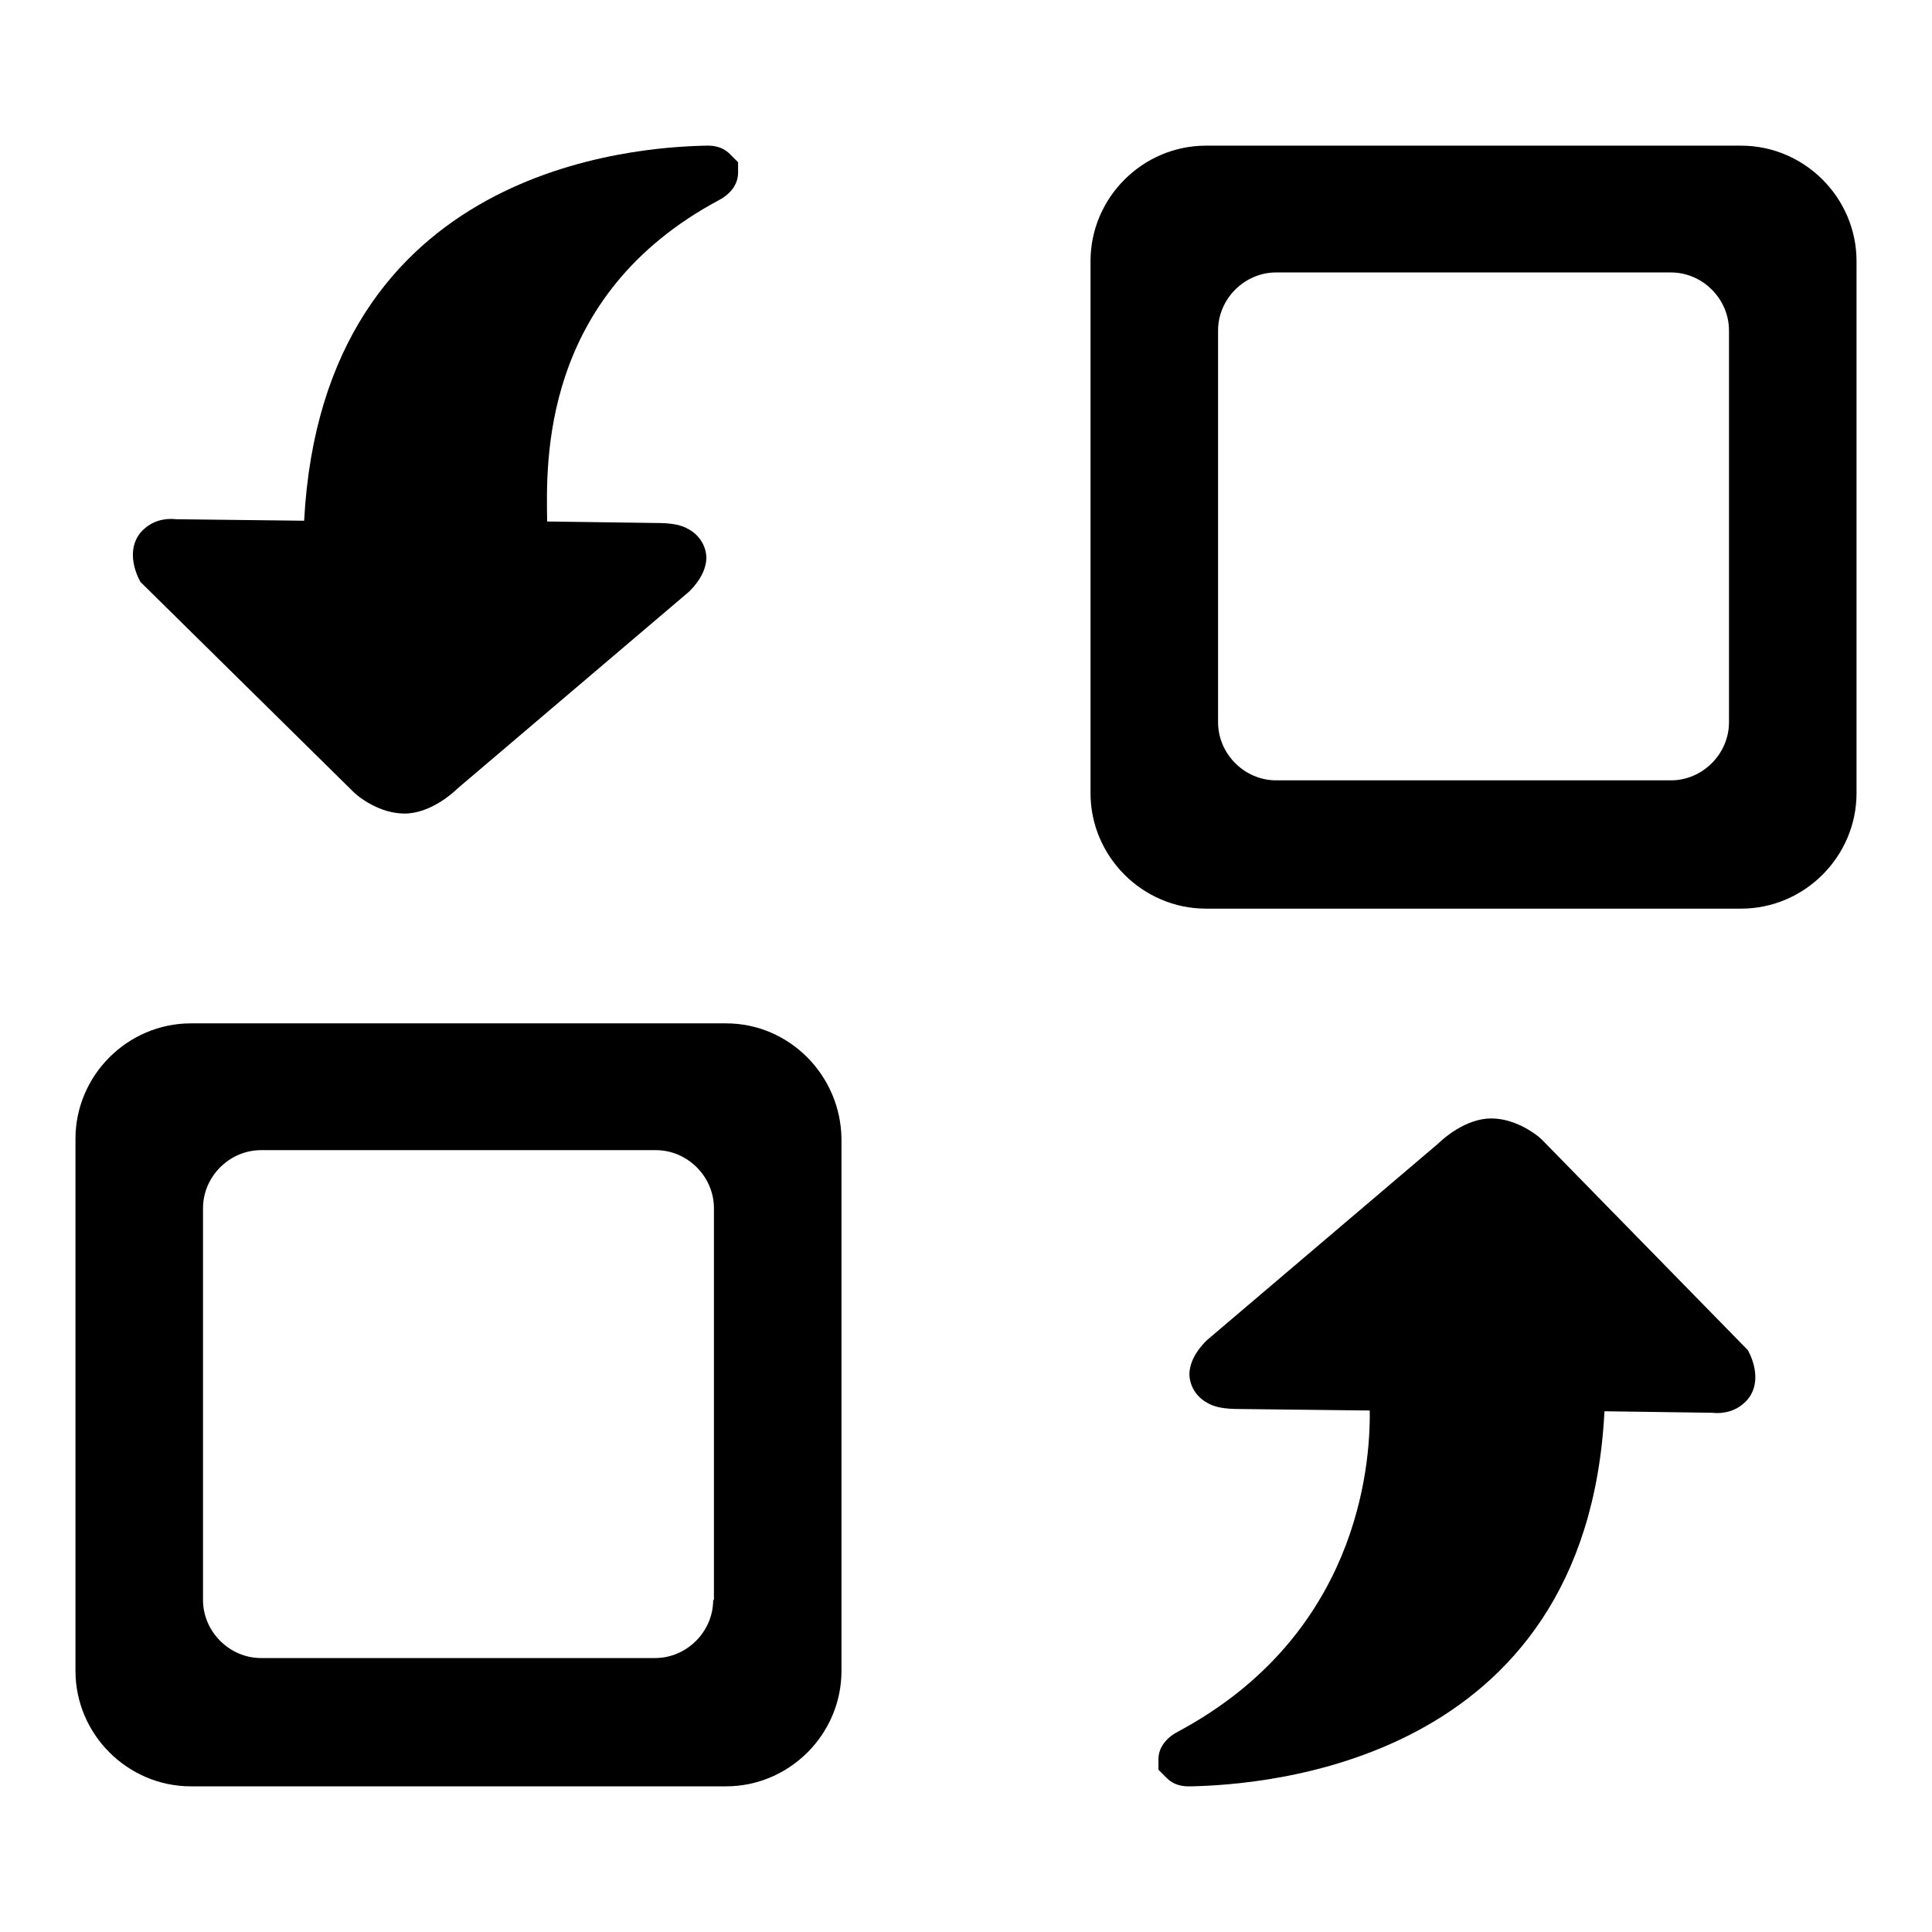
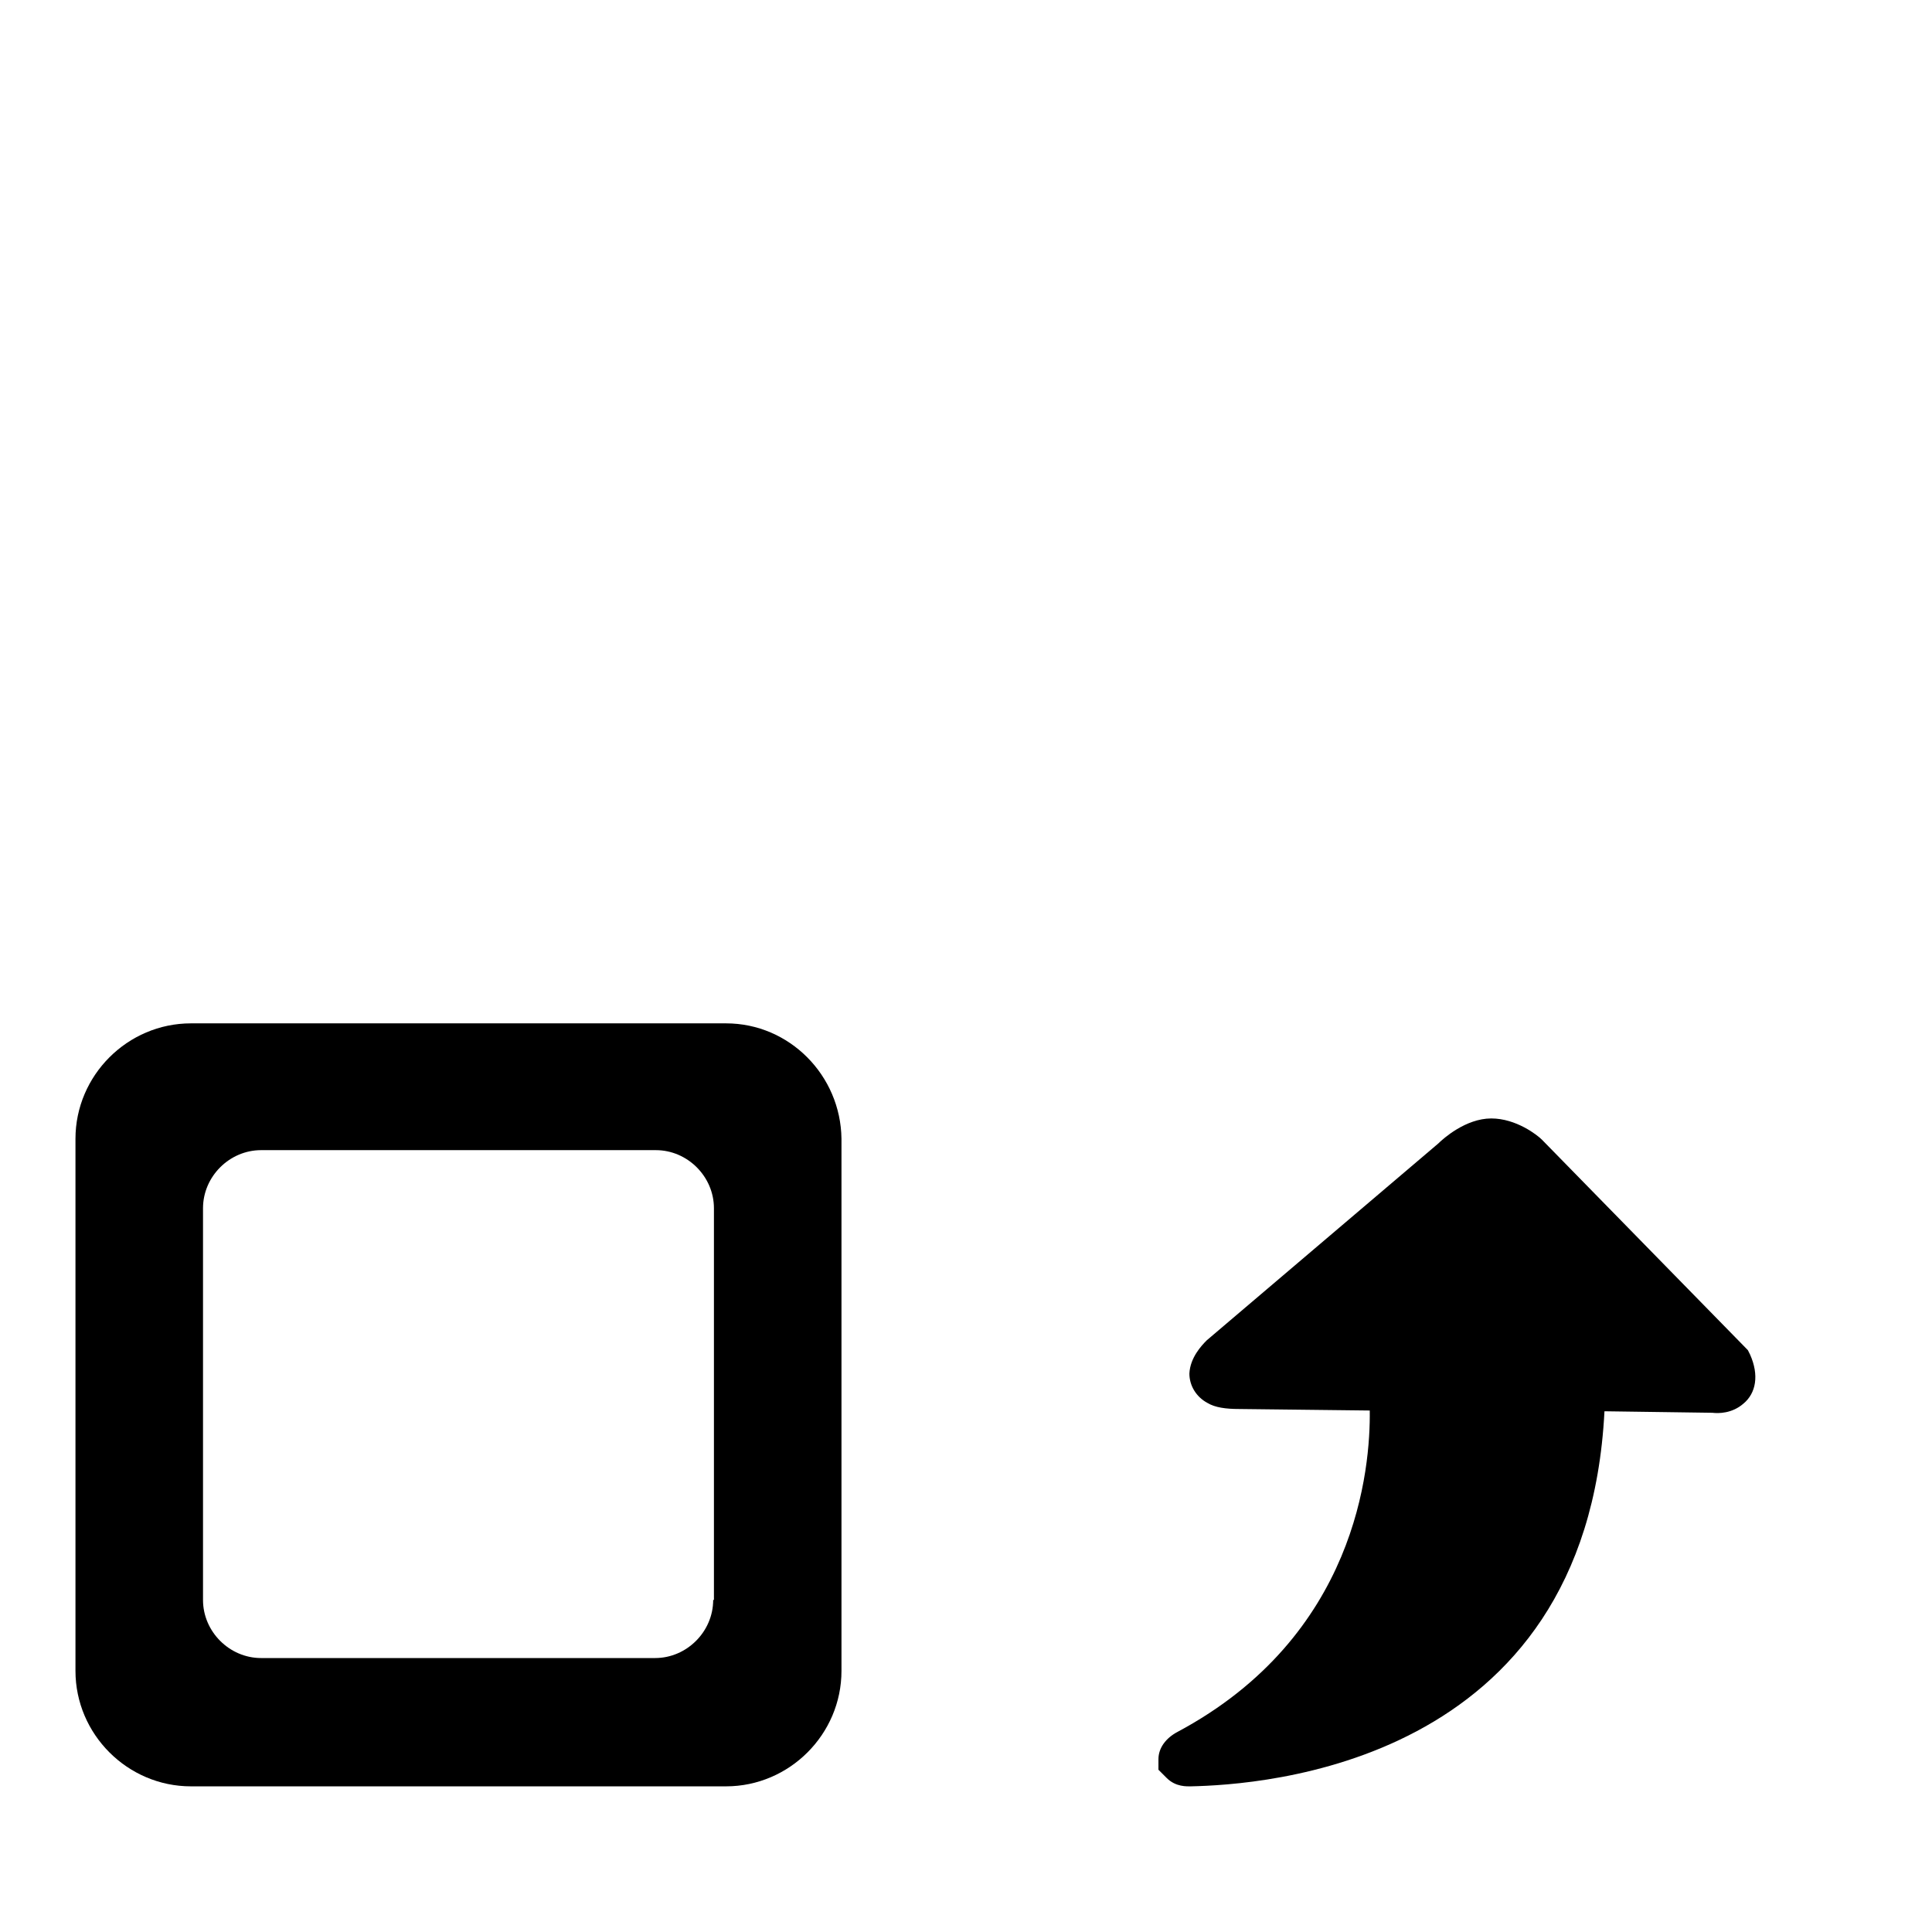
<svg xmlns="http://www.w3.org/2000/svg" version="1.1" x="0px" y="0px" viewBox="0 0 256 256" enable-background="new 0 0 256 256" xml:space="preserve">
  <g>
    <g>
      <path fill="#000000" d="M204.3,151c-0.6-0.6-3.4-2.8-6.7-2.8c-3.4,0-6.4,2.7-7,3.3l-30.7,26.1c-0.7,0.7-2.2,2.3-2.3,4.4c0,1.6,0.9,3.1,2.4,3.9c1,0.6,2.4,0.8,4.2,0.8l17.3,0.2c0.1,7.6-1.7,29.9-25.5,42.6c-1.5,0.8-2.5,2.1-2.5,3.6l0,1.4l1.1,1.1c1.2,1.2,2.7,1.1,3.2,1.1c9.1-0.2,52.4-2.7,54.8-49.7l14.3,0.2c0.8,0.1,2.6,0.1,4.1-1.2c1.7-1.4,2.1-3.8,0.9-6.5l-0.3-0.6L204.3,151z" />
-       <path fill="#000000" d="M46.9,105c0.6,0.6,3.4,2.8,6.7,2.8c3.4,0,6.4-2.7,7-3.3l30.7-26.1c0.7-0.7,2.2-2.3,2.3-4.4c0-1.6-0.9-3.1-2.4-3.9c-1-0.6-2.4-0.8-4.2-0.8l-14.5-0.2c-0.1-7.6-1-29.9,22.8-42.6c1.5-0.8,2.5-2.1,2.5-3.6l0-1.4l-1.1-1.1c-1.2-1.2-2.7-1.1-3.2-1.1c-9.1,0.2-50.7,2.7-53.2,49.7l-17-0.2c-0.8-0.1-2.6-0.1-4.1,1.2c-1.7,1.4-2.1,3.8-0.9,6.5l0.3,0.6L46.9,105z" />
-       <path fill="#000000" d="M230.7,19.3h-70.9c-8.4,0-15.3,6.9-15.3,15.3v70.5c0,8.4,6.9,15.3,15.3,15.3h70.9c8.4,0,15.3-6.9,15.3-15.3V34.6C246,26.2,239.1,19.3,230.7,19.3z M229.1,95.7c0,4.2-3.5,7.7-7.7,7.7h-52.3c-4.2,0-7.7-3.5-7.7-7.7V43.8c0-4.2,3.5-7.7,7.7-7.7h52.3c4.2,0,7.7,3.5,7.7,7.7V95.7z" />
      <path fill="#000000" d="M96.2,135.6H25.3c-8.4,0-15.3,6.9-15.3,15.3v70.5c0,8.4,6.9,15.3,15.3,15.3h70.9c8.4,0,15.3-6.9,15.3-15.3v-70.5C111.4,142.5,104.6,135.6,96.2,135.6z M94.5,212c0,4.2-3.5,7.7-7.7,7.7H34.6c-4.2,0-7.7-3.5-7.7-7.7v-51.9c0-4.2,3.5-7.7,7.7-7.7h52.3c4.2,0,7.7,3.5,7.7,7.7V212z" />
    </g>
  </g>
</svg>